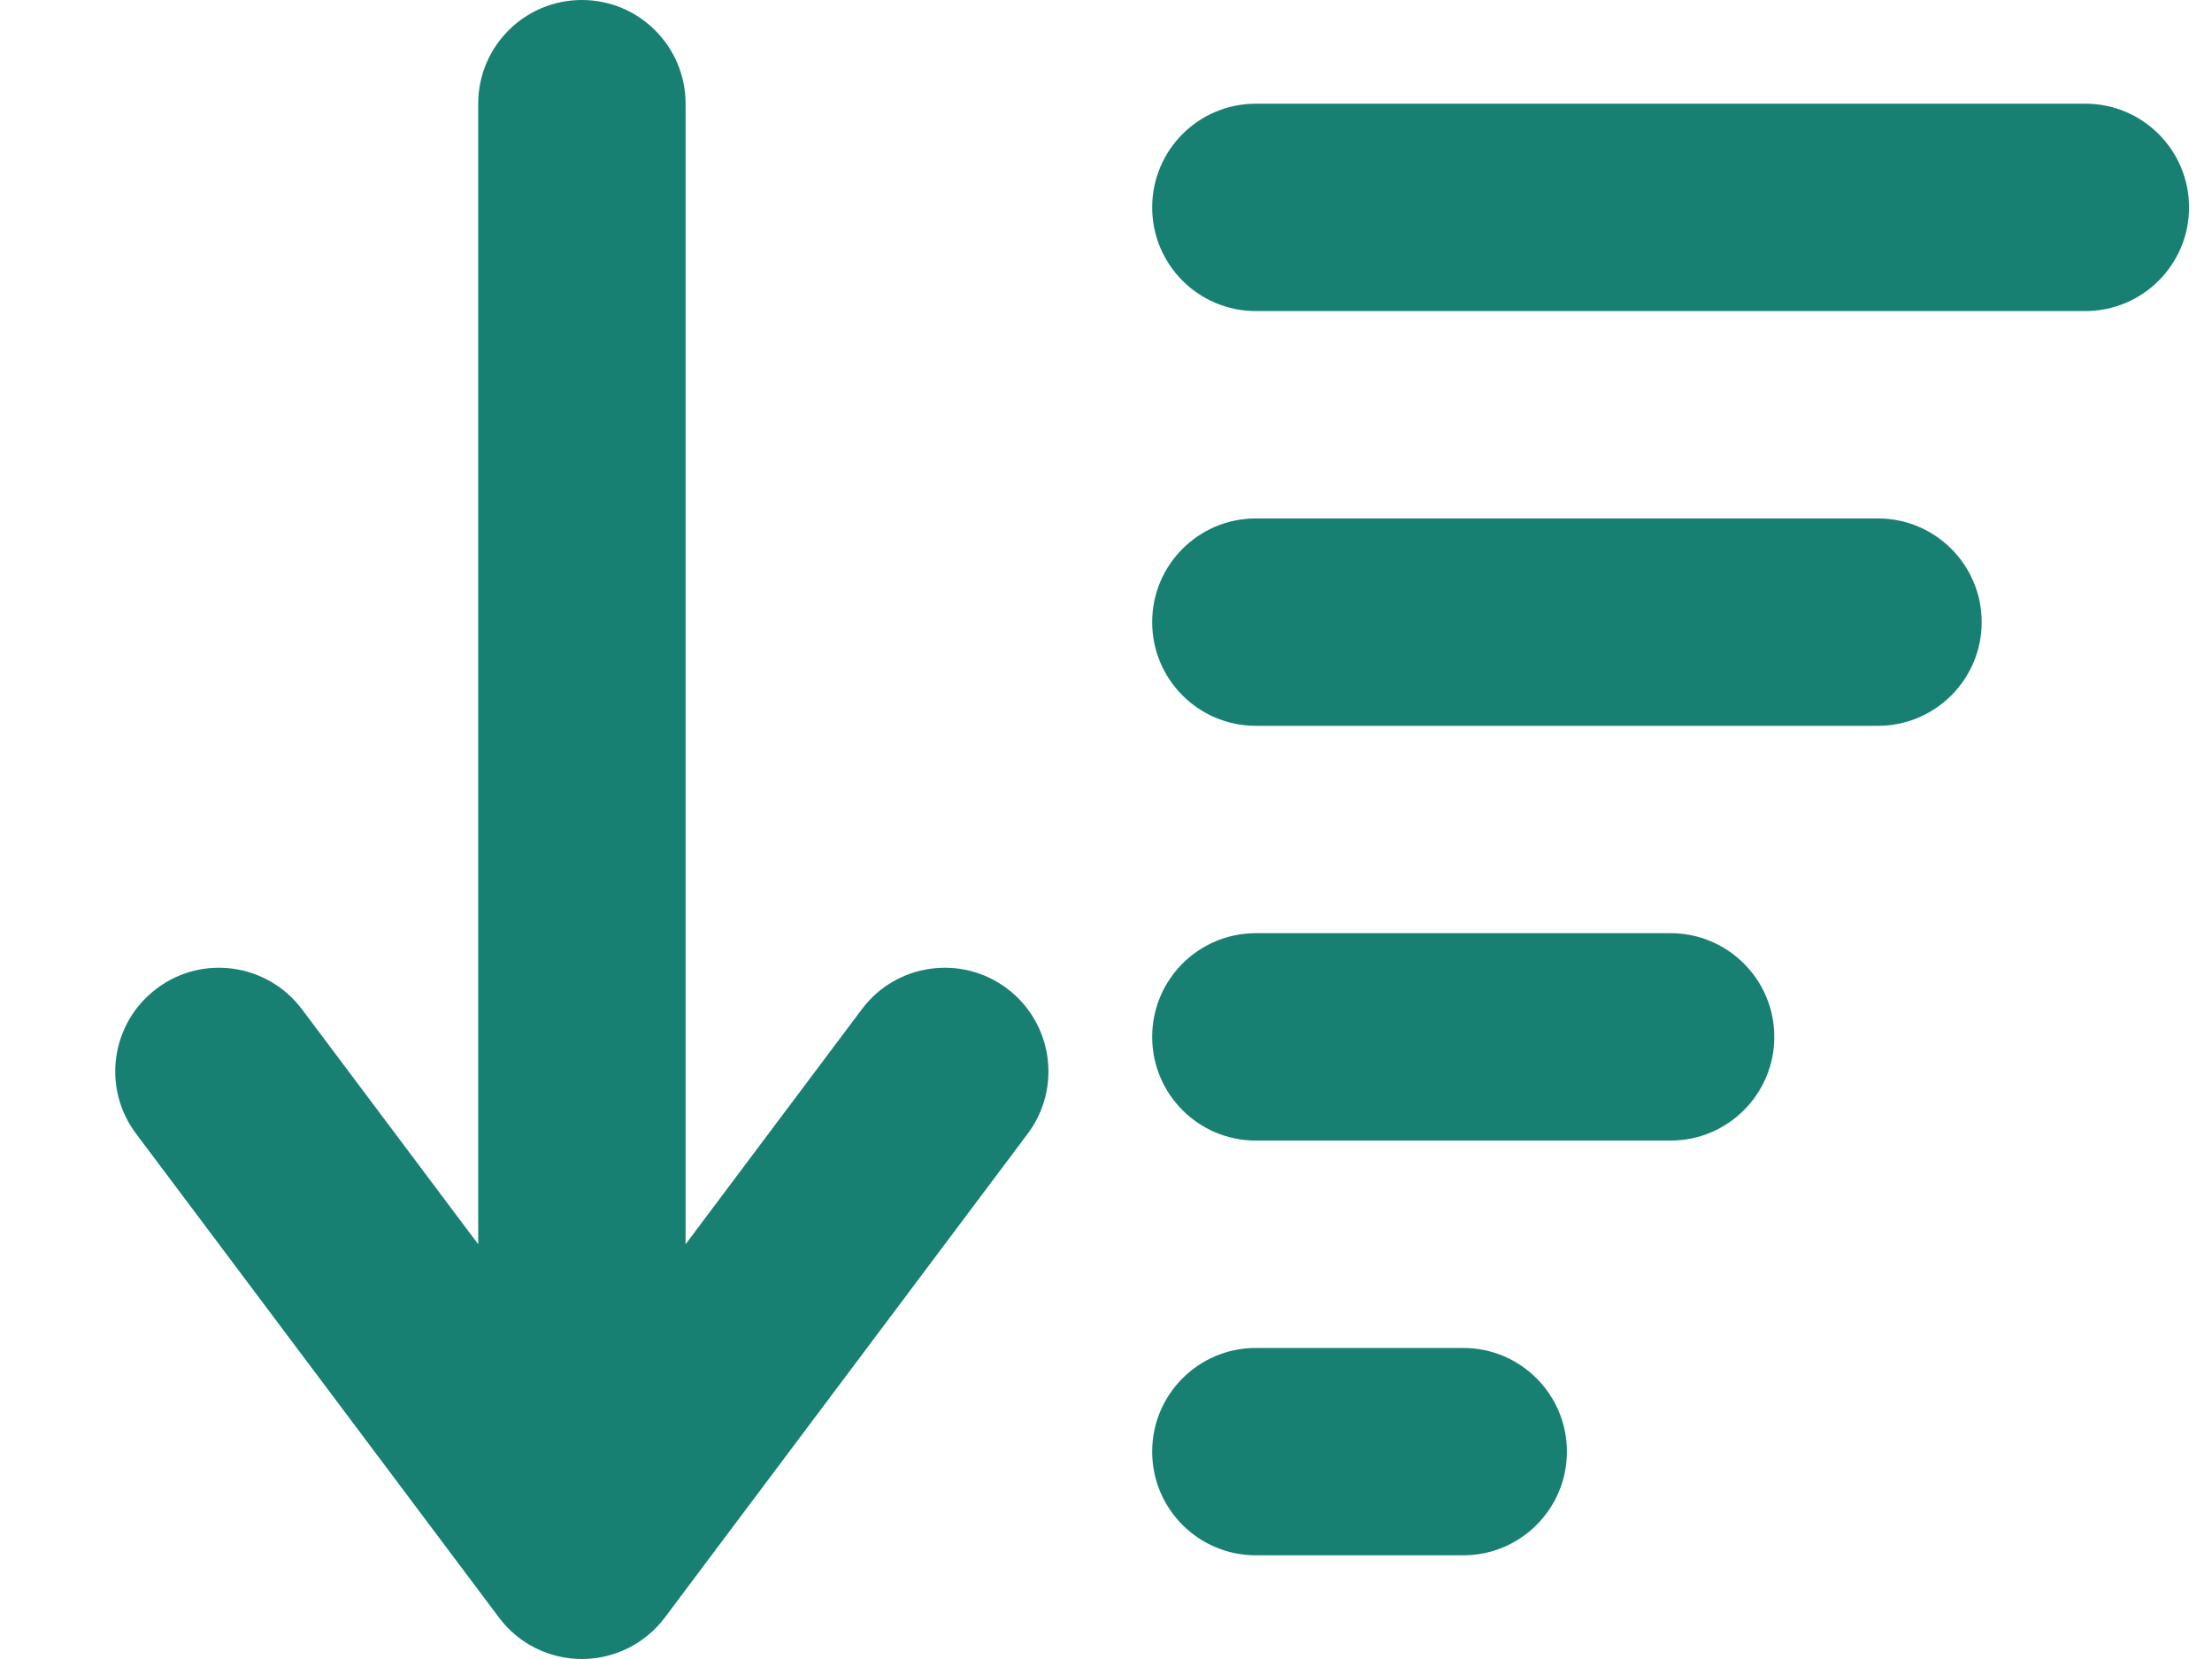
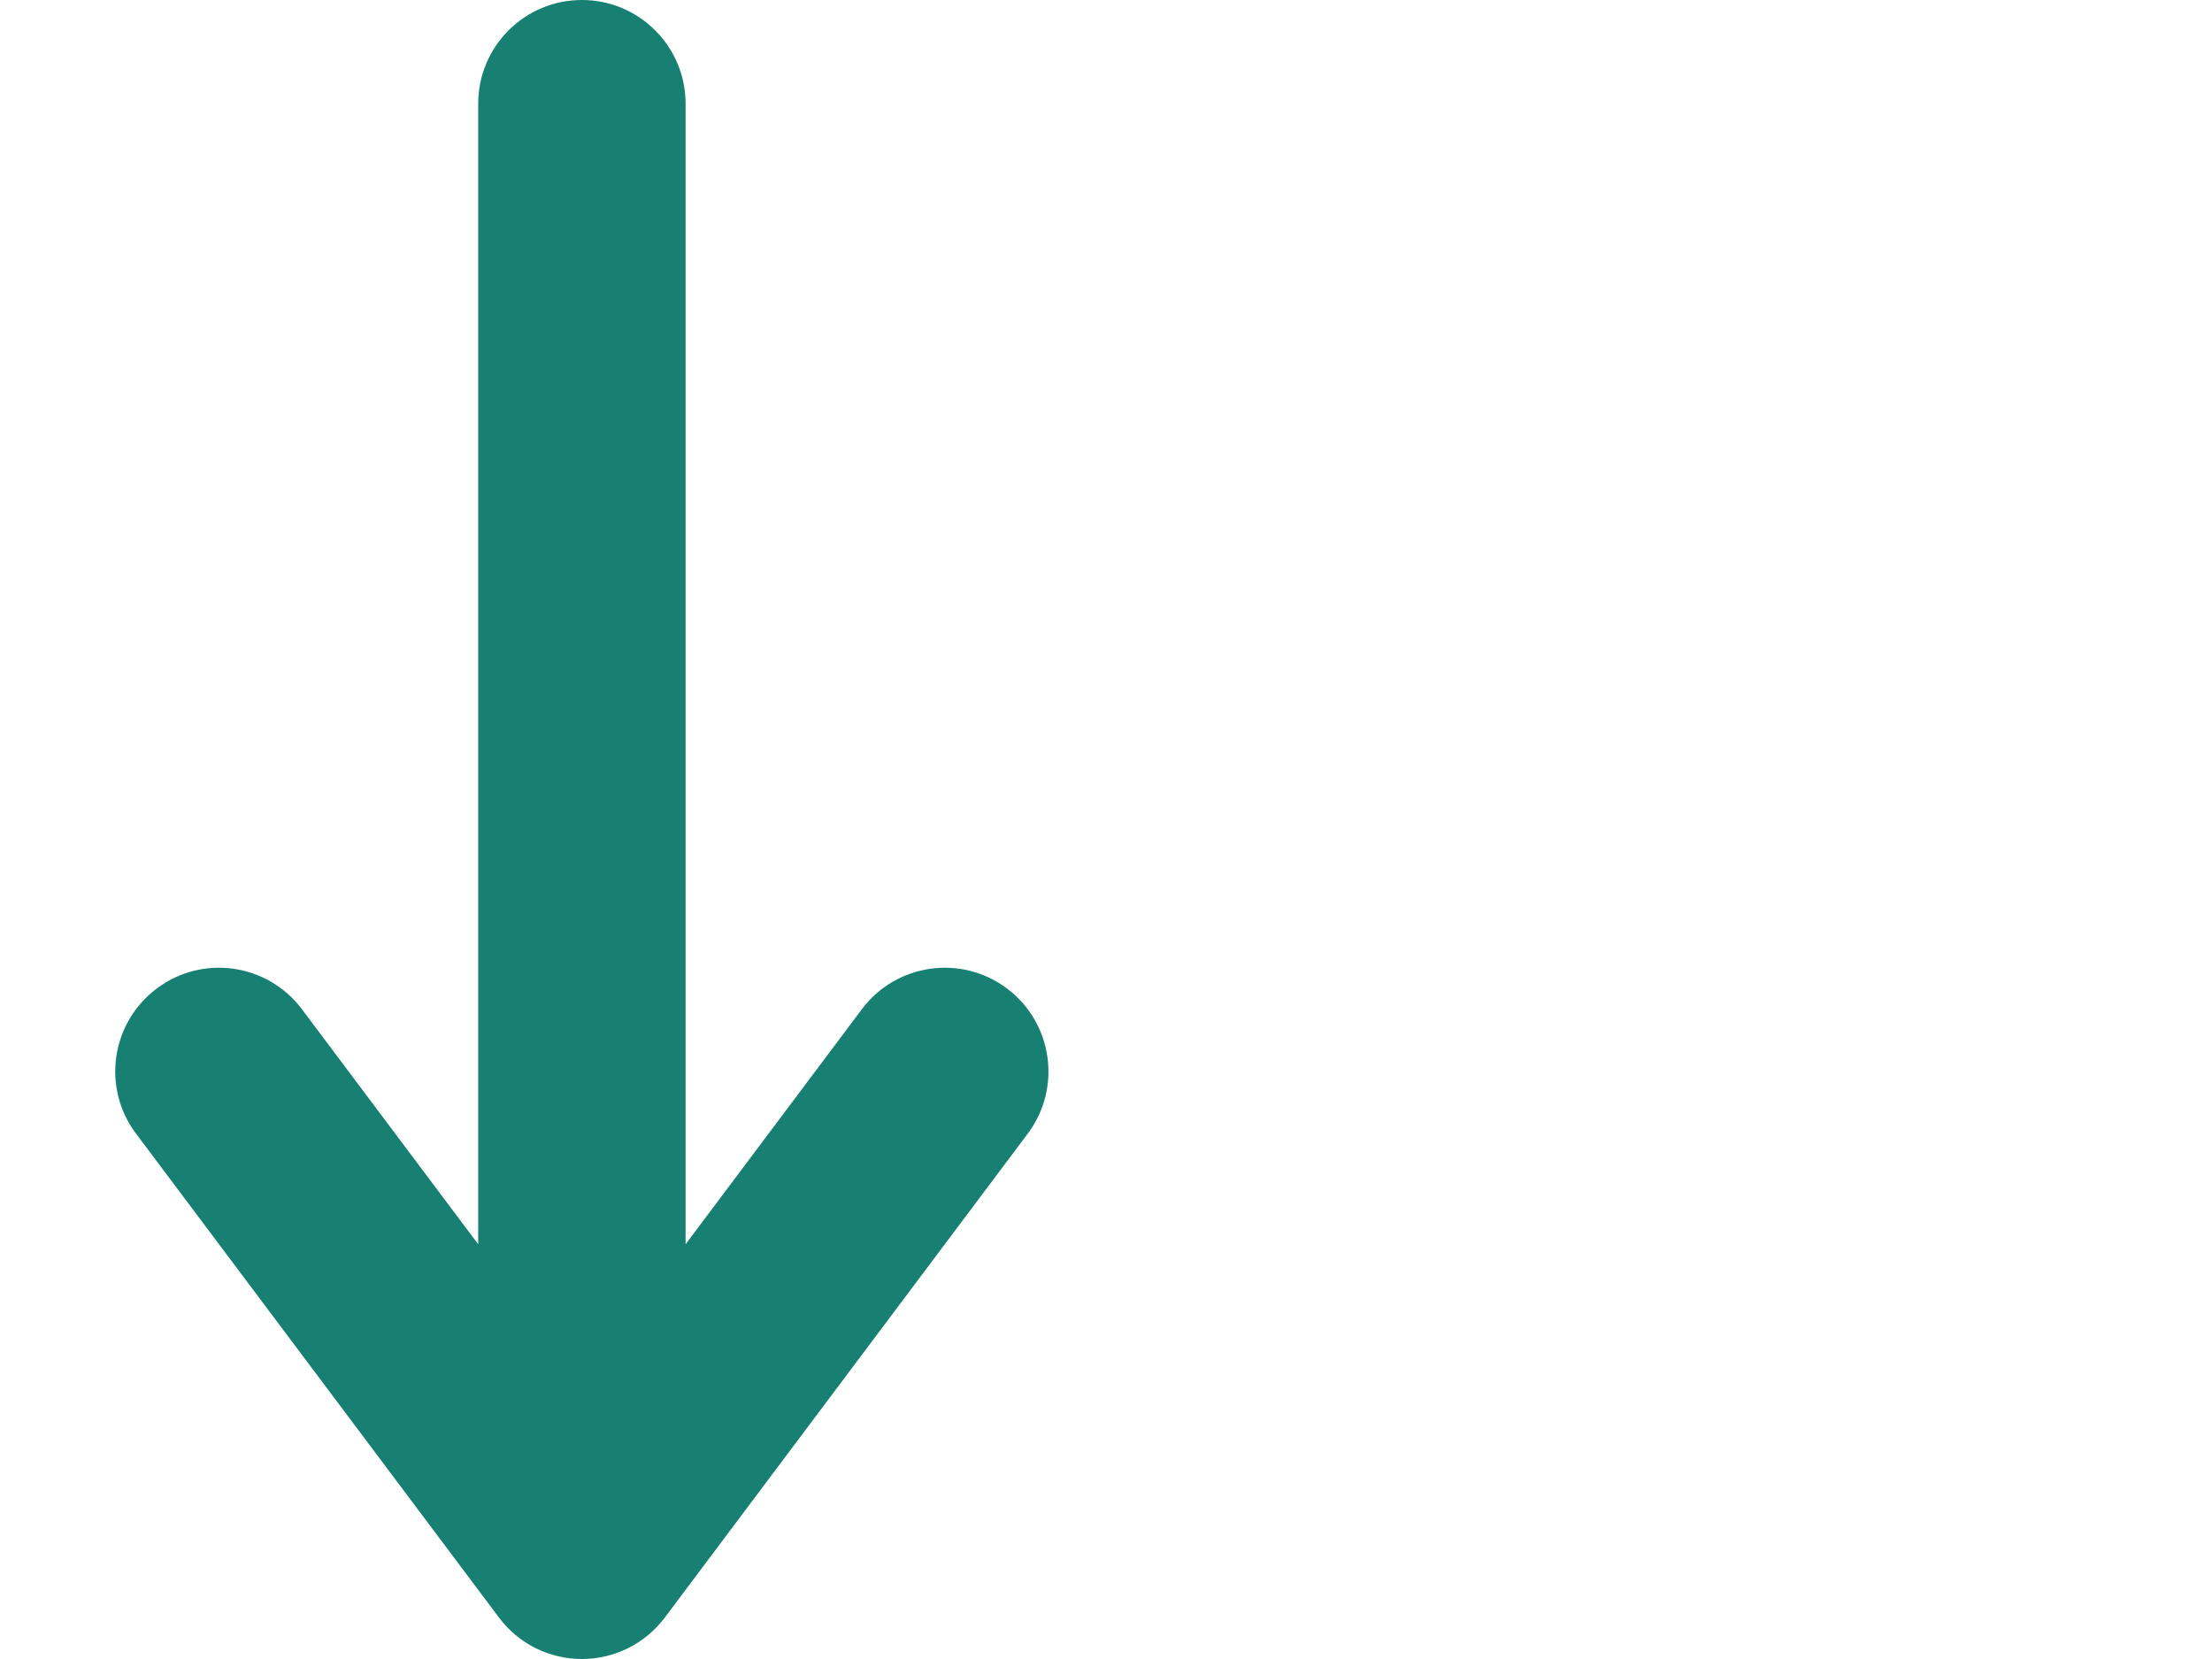
<svg xmlns="http://www.w3.org/2000/svg" width="16" height="12" viewBox="0 0 16 12" fill="none">
  <path d="M3.609 11.7C3.75 11.889 3.972 12 4.209 12C4.445 12 4.667 11.889 4.809 11.7L7.434 8.2C7.682 7.869 7.615 7.399 7.284 7.15C6.952 6.901 6.482 6.969 6.234 7.3L4.959 9V0.75C4.959 0.336 4.623 0 4.209 0C3.794 0 3.459 0.336 3.459 0.75V9L2.184 7.3C1.935 6.969 1.465 6.901 1.134 7.15C0.802 7.399 0.735 7.869 0.984 8.2L3.609 11.7Z" fill="#178073" />
-   <path d="M8.334 1.5C8.334 1.086 8.669 0.75 9.084 0.75H15.084C15.498 0.75 15.834 1.086 15.834 1.5C15.834 1.914 15.498 2.25 15.084 2.25H9.084C8.669 2.25 8.334 1.914 8.334 1.5Z" fill="#178073" />
-   <path d="M8.334 4.5C8.334 4.086 8.669 3.75 9.084 3.75H13.584C13.998 3.75 14.334 4.086 14.334 4.5C14.334 4.914 13.998 5.25 13.584 5.25H9.084C8.669 5.25 8.334 4.914 8.334 4.5Z" fill="#178073" />
-   <path d="M9.084 6.75C8.669 6.75 8.334 7.086 8.334 7.5C8.334 7.914 8.669 8.25 9.084 8.25H12.084C12.498 8.25 12.834 7.914 12.834 7.5C12.834 7.086 12.498 6.75 12.084 6.75H9.084Z" fill="#178073" />
-   <path d="M8.334 10.5C8.334 10.086 8.669 9.75 9.084 9.75H10.584C10.998 9.75 11.334 10.086 11.334 10.5C11.334 10.914 10.998 11.25 10.584 11.25H9.084C8.669 11.25 8.334 10.914 8.334 10.5Z" fill="#178073" />
</svg>